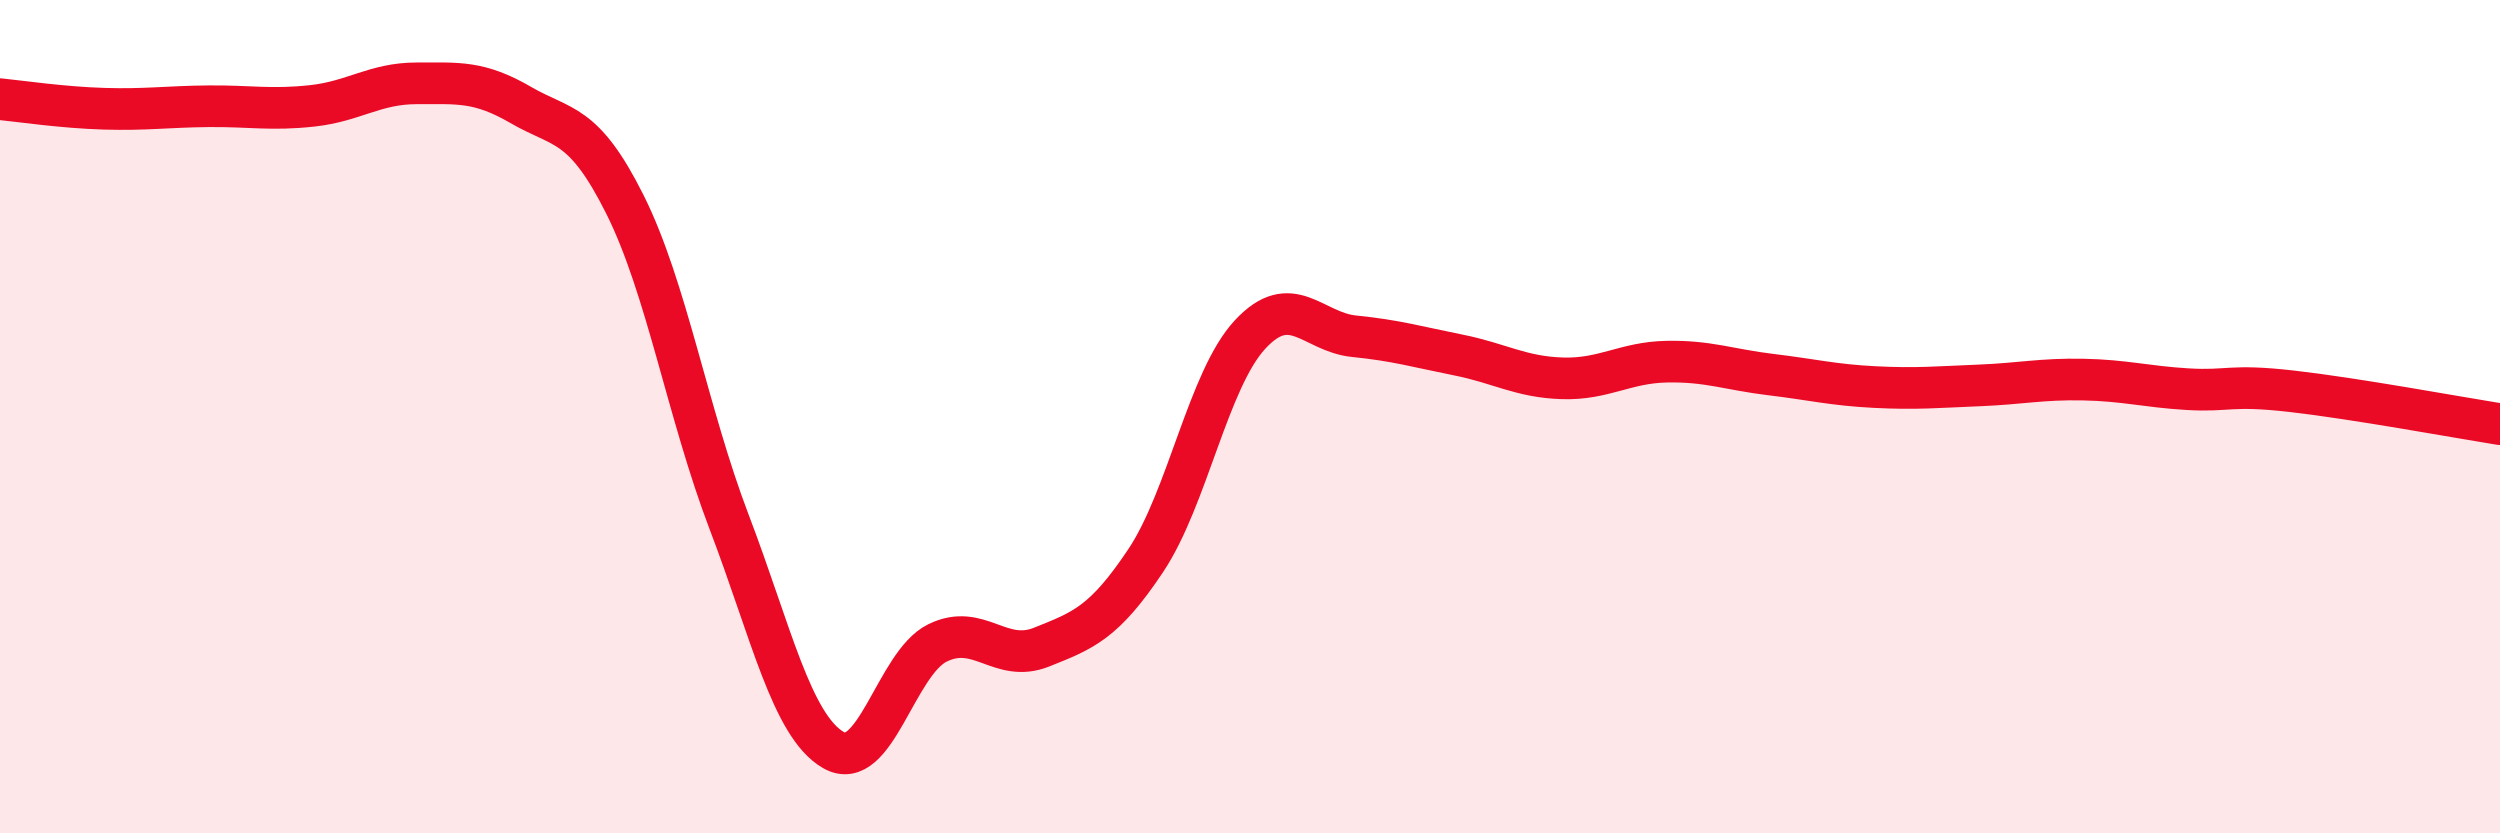
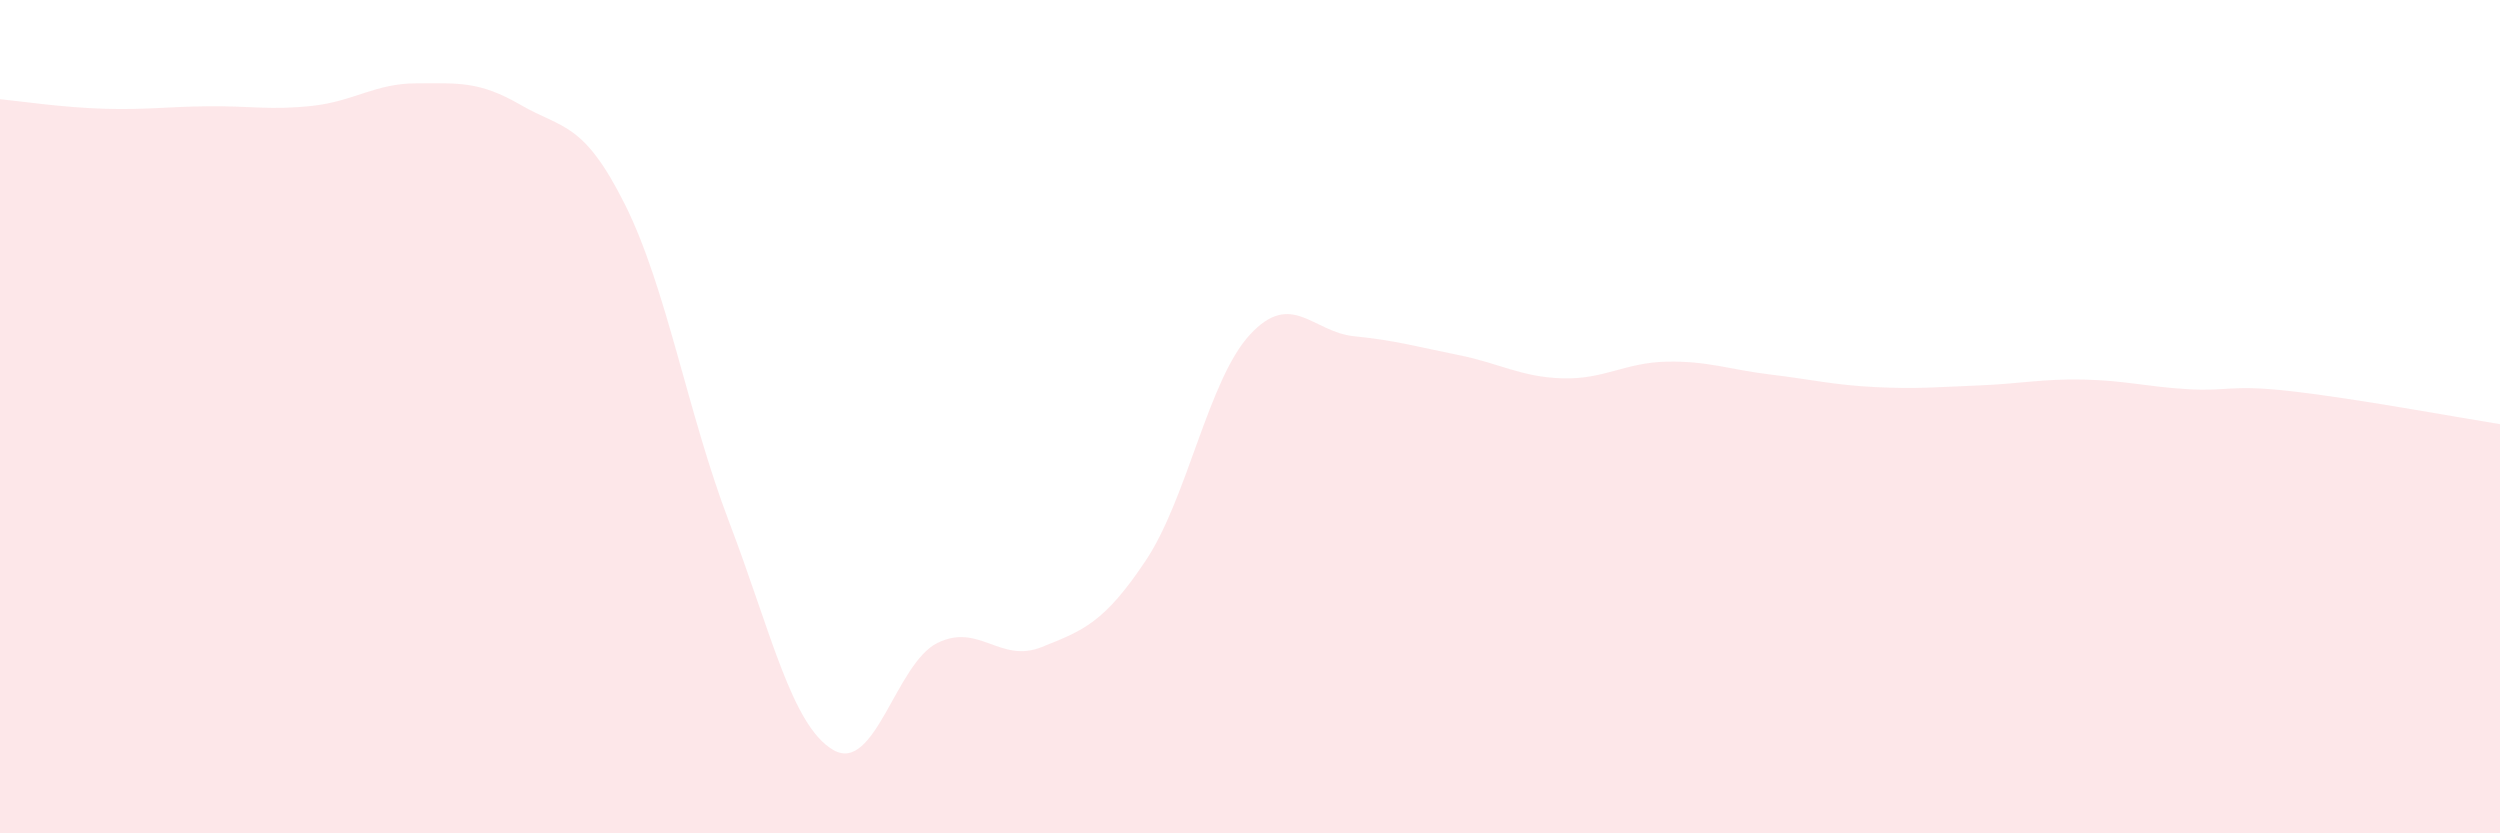
<svg xmlns="http://www.w3.org/2000/svg" width="60" height="20" viewBox="0 0 60 20">
  <path d="M 0,2.38 C 0.5,2.43 1.5,2.58 2.5,2.61 C 3.5,2.64 4,2.56 5,2.55 C 6,2.54 6.5,2.65 7.5,2.54 C 8.5,2.43 9,2 10,2 C 11,2 11.5,1.94 12.5,2.52 C 13.5,3.1 14,2.91 15,4.91 C 16,6.91 16.5,9.91 17.5,12.53 C 18.5,15.15 19,17.42 20,18 C 21,18.58 21.5,15.92 22.5,15.43 C 23.5,14.94 24,15.93 25,15.53 C 26,15.13 26.5,14.95 27.5,13.45 C 28.5,11.95 29,9.11 30,8.03 C 31,6.95 31.5,7.97 32.5,8.07 C 33.5,8.17 34,8.32 35,8.52 C 36,8.72 36.5,9.05 37.5,9.08 C 38.5,9.11 39,8.7 40,8.68 C 41,8.66 41.5,8.87 42.5,8.99 C 43.5,9.11 44,9.24 45,9.29 C 46,9.34 46.5,9.29 47.5,9.25 C 48.5,9.21 49,9.09 50,9.11 C 51,9.13 51.5,9.28 52.5,9.34 C 53.5,9.4 53.5,9.22 55,9.39 C 56.5,9.56 59,10.02 60,10.18L60 20L0 20Z" fill="#EB0A25" opacity="0.1" stroke-linecap="round" stroke-linejoin="round" />
-   <path d="M 0,2.38 C 0.5,2.43 1.5,2.58 2.5,2.61 C 3.5,2.64 4,2.56 5,2.55 C 6,2.54 6.5,2.65 7.5,2.54 C 8.5,2.43 9,2 10,2 C 11,2 11.5,1.94 12.5,2.52 C 13.5,3.1 14,2.91 15,4.91 C 16,6.91 16.5,9.91 17.5,12.53 C 18.5,15.15 19,17.42 20,18 C 21,18.58 21.5,15.92 22.5,15.43 C 23.5,14.94 24,15.93 25,15.53 C 26,15.13 26.5,14.95 27.5,13.45 C 28.5,11.95 29,9.11 30,8.03 C 31,6.95 31.5,7.97 32.5,8.07 C 33.5,8.17 34,8.32 35,8.52 C 36,8.72 36.5,9.05 37.5,9.08 C 38.5,9.11 39,8.7 40,8.68 C 41,8.66 41.5,8.87 42.5,8.99 C 43.5,9.11 44,9.24 45,9.29 C 46,9.34 46.5,9.29 47.5,9.25 C 48.5,9.21 49,9.09 50,9.11 C 51,9.13 51.5,9.28 52.5,9.34 C 53.5,9.4 53.5,9.22 55,9.39 C 56.5,9.56 59,10.02 60,10.18" stroke="#EB0A25" stroke-width="1" fill="none" stroke-linecap="round" stroke-linejoin="round" />
</svg>